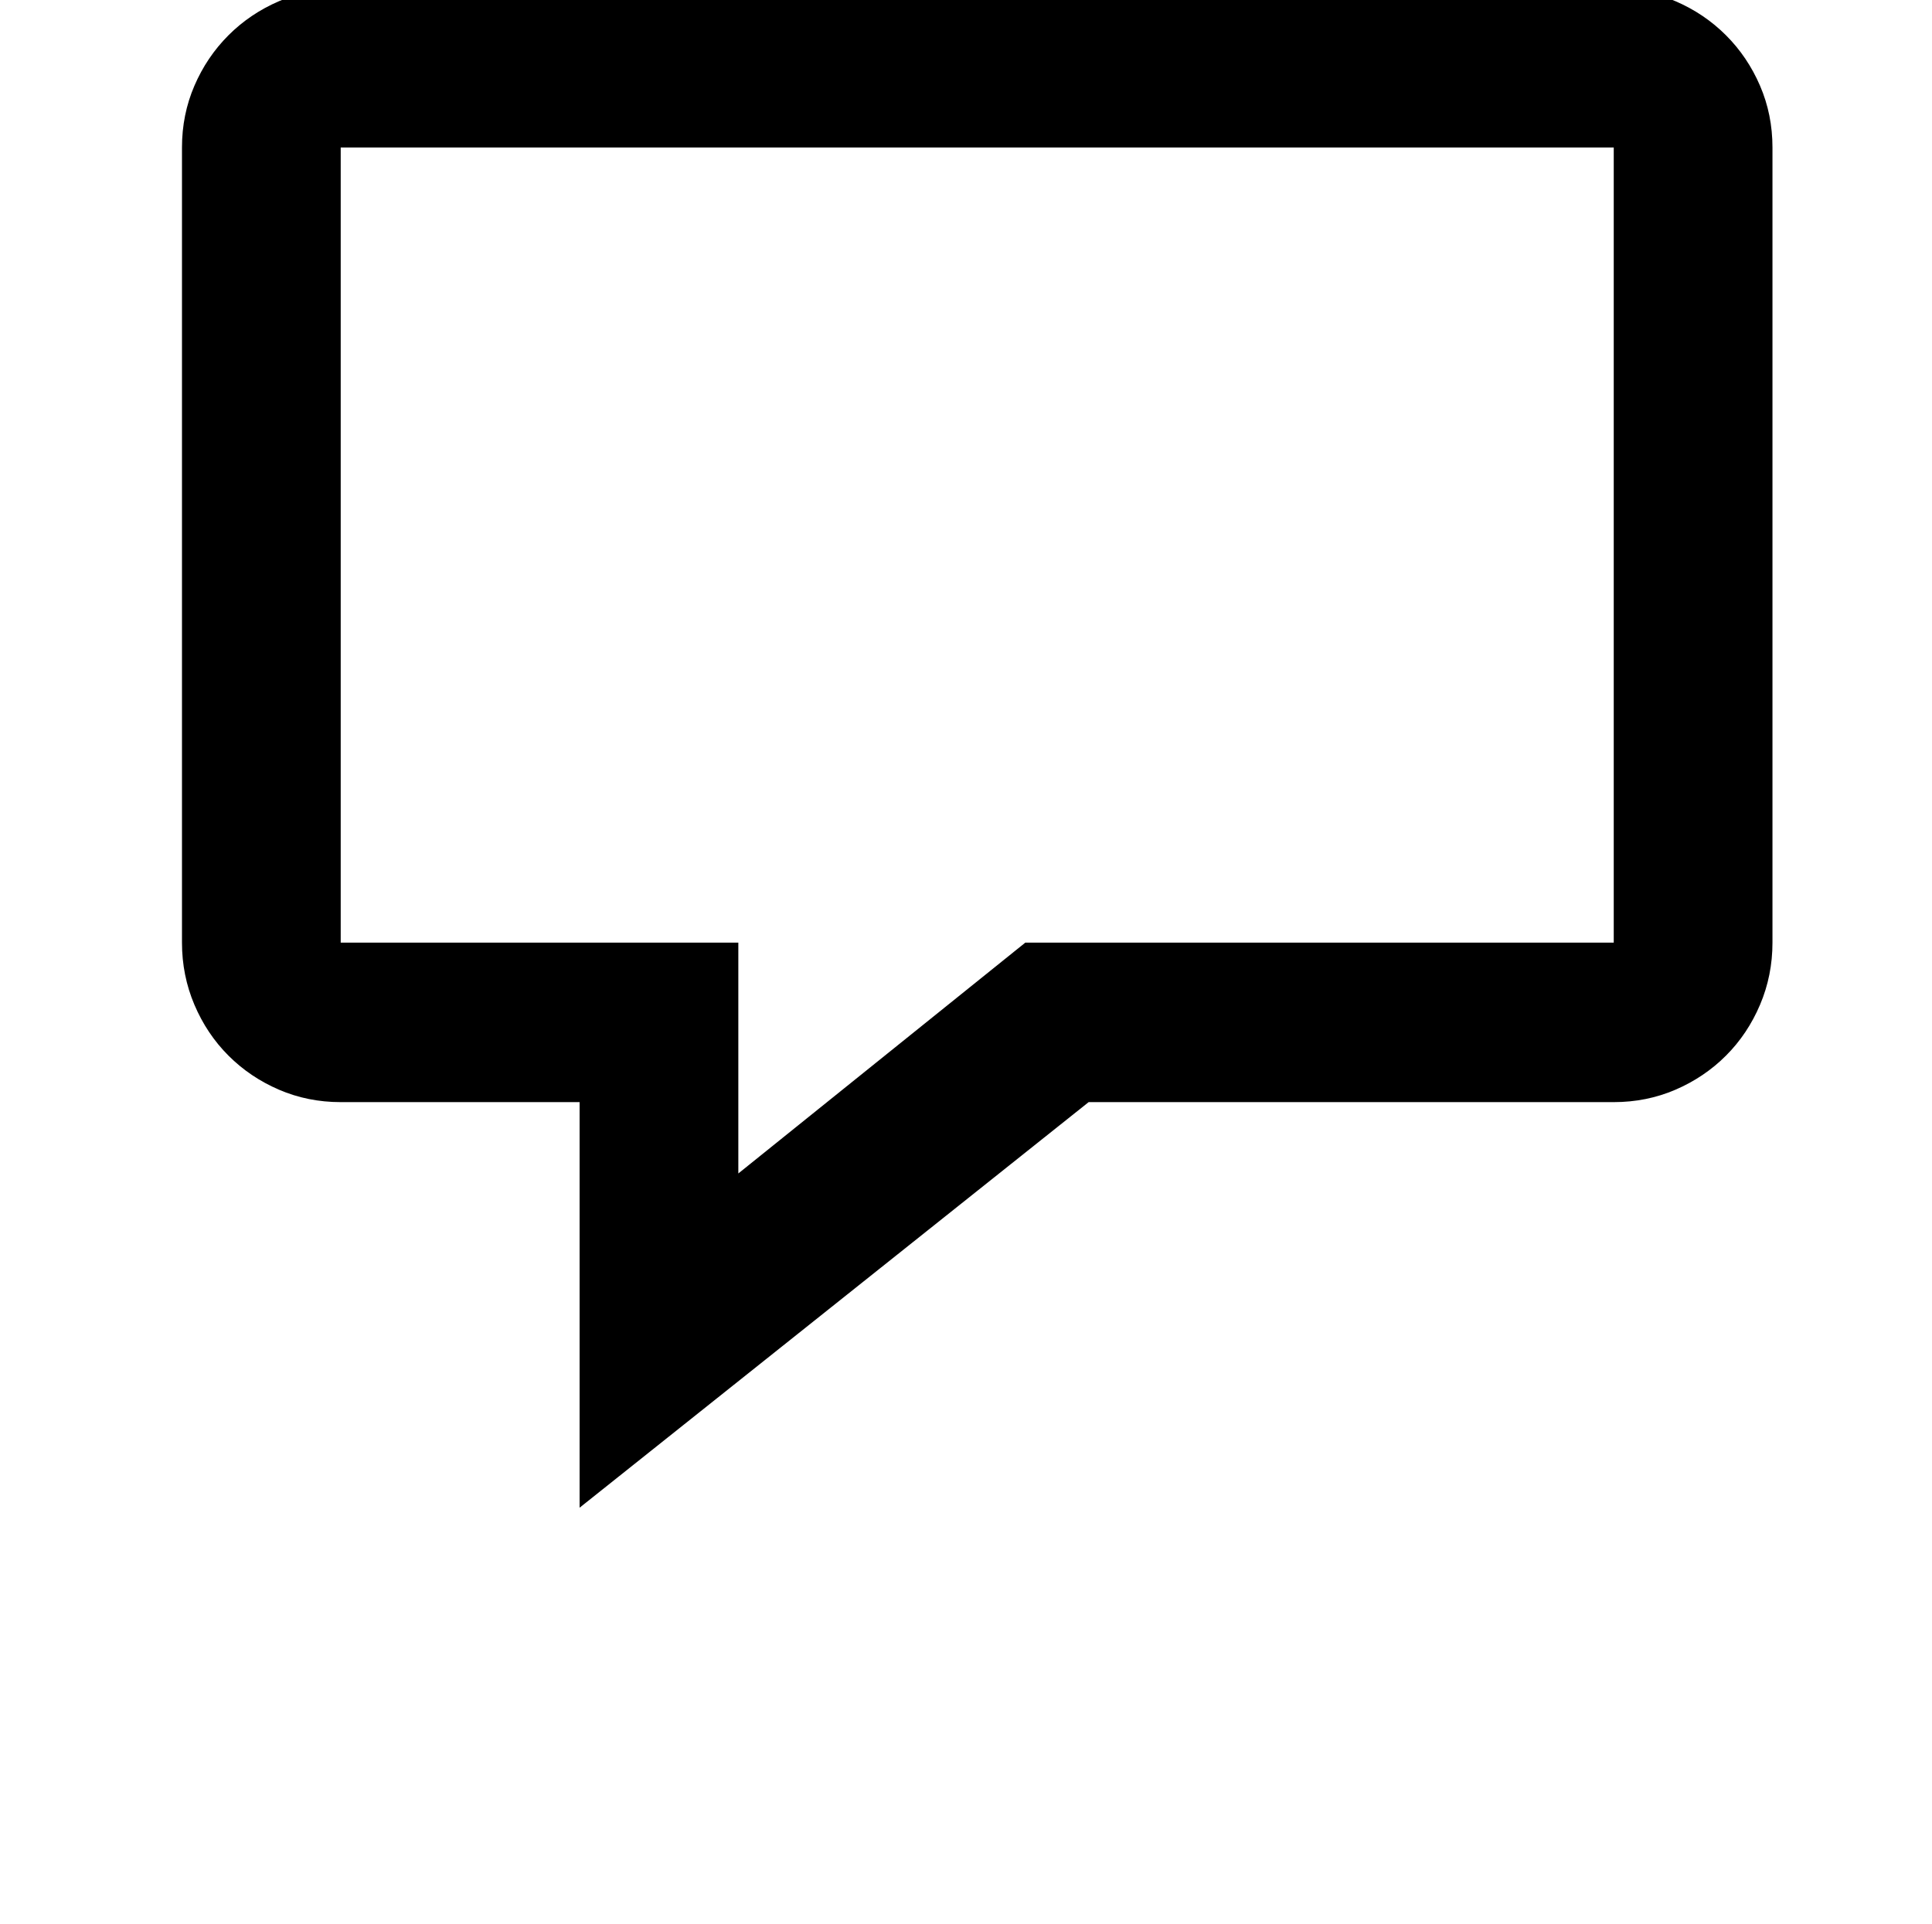
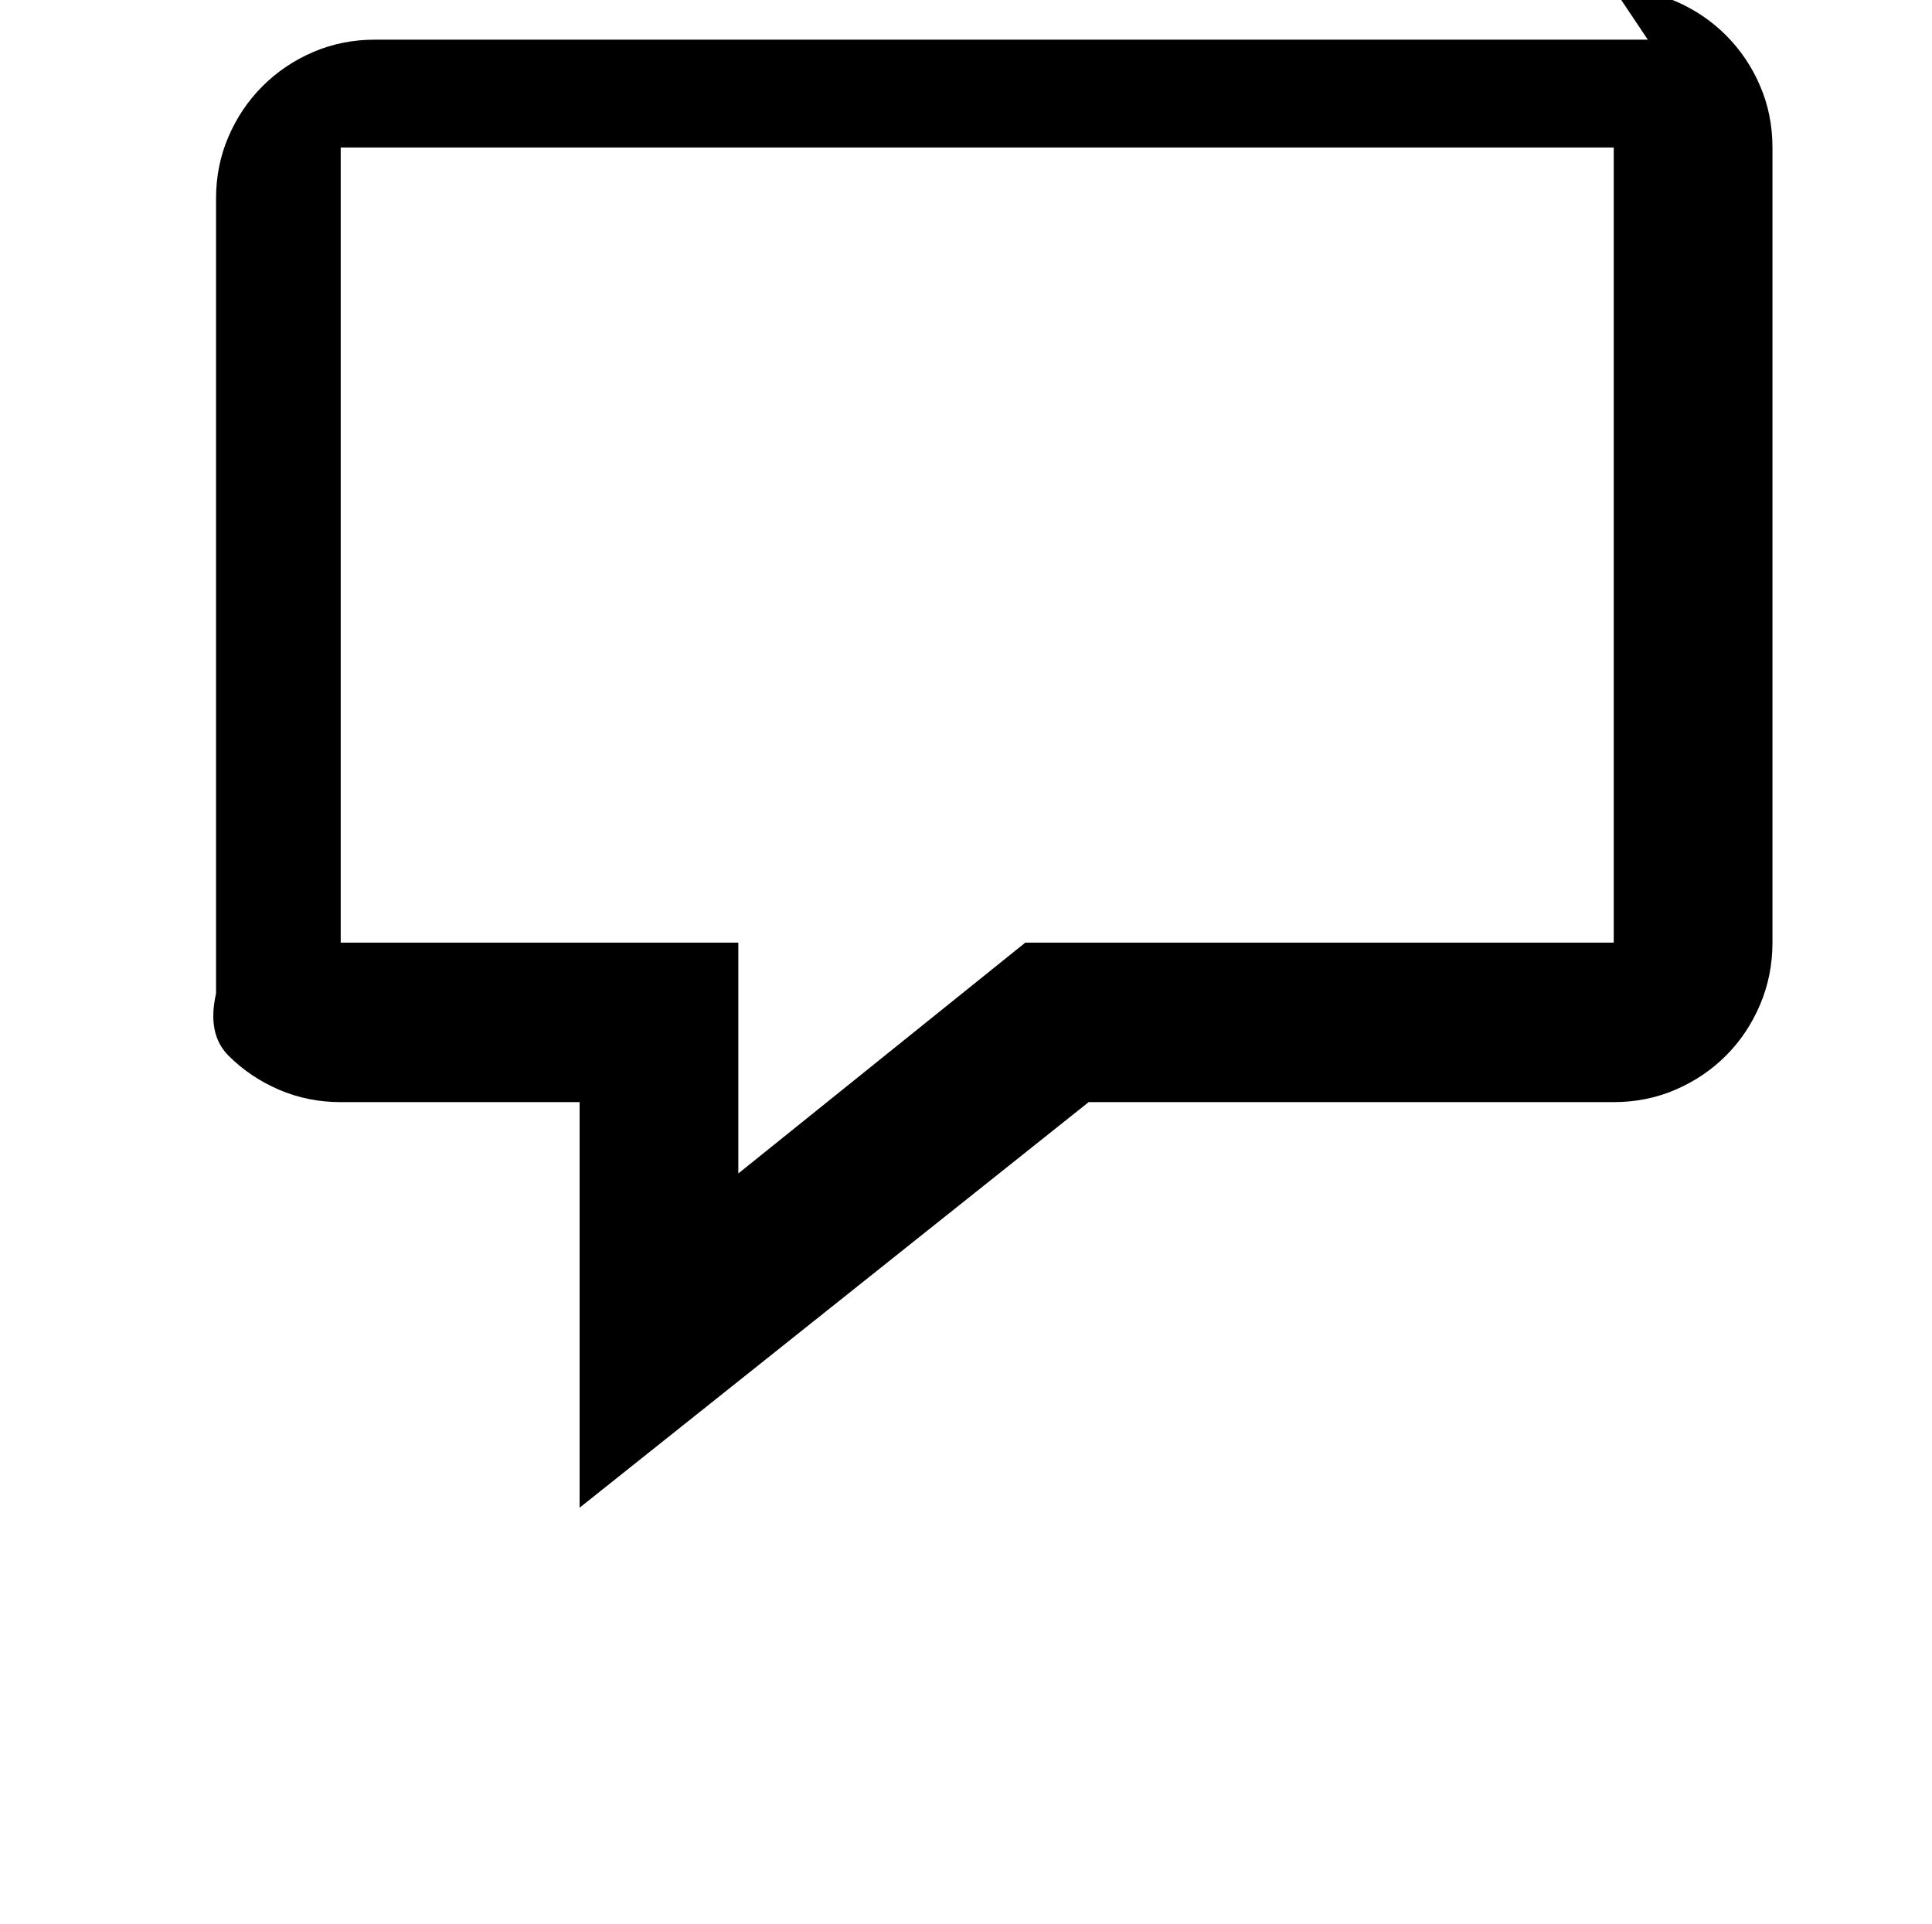
<svg xmlns="http://www.w3.org/2000/svg" version="1.1" viewBox="-10 0 2410 2400">
-   <path fill="currentColor" d="M2003 -14q41 0 77 15.5t63 42.5t42.5 63t15.5 77v992q0 41 -15.5 77.5t-42.5 63.5t-63 42.5t-77 15.5h-655l-635 506v-506h-298q-41 0 -77 -15.5t-63 -42.5t-42.5 -63.5t-15.5 -77.5v-992q0 -41 15.5 -77t42.5 -63t63 -42.5t77 -15.5h1588zM2003 184h-1588v992h496v288 l358 -288h734v-992z" />
+   <path fill="currentColor" d="M2003 -14q41 0 77 15.5t63 42.5t42.5 63t15.5 77v992q0 41 -15.5 77.5t-42.5 63.5t-63 42.5t-77 15.5h-655l-635 506v-506h-298q-41 0 -77 -15.5t-63 -42.5t-15.5 -77.5v-992q0 -41 15.5 -77t42.5 -63t63 -42.5t77 -15.5h1588zM2003 184h-1588v992h496v288 l358 -288h734v-992z" />
</svg>